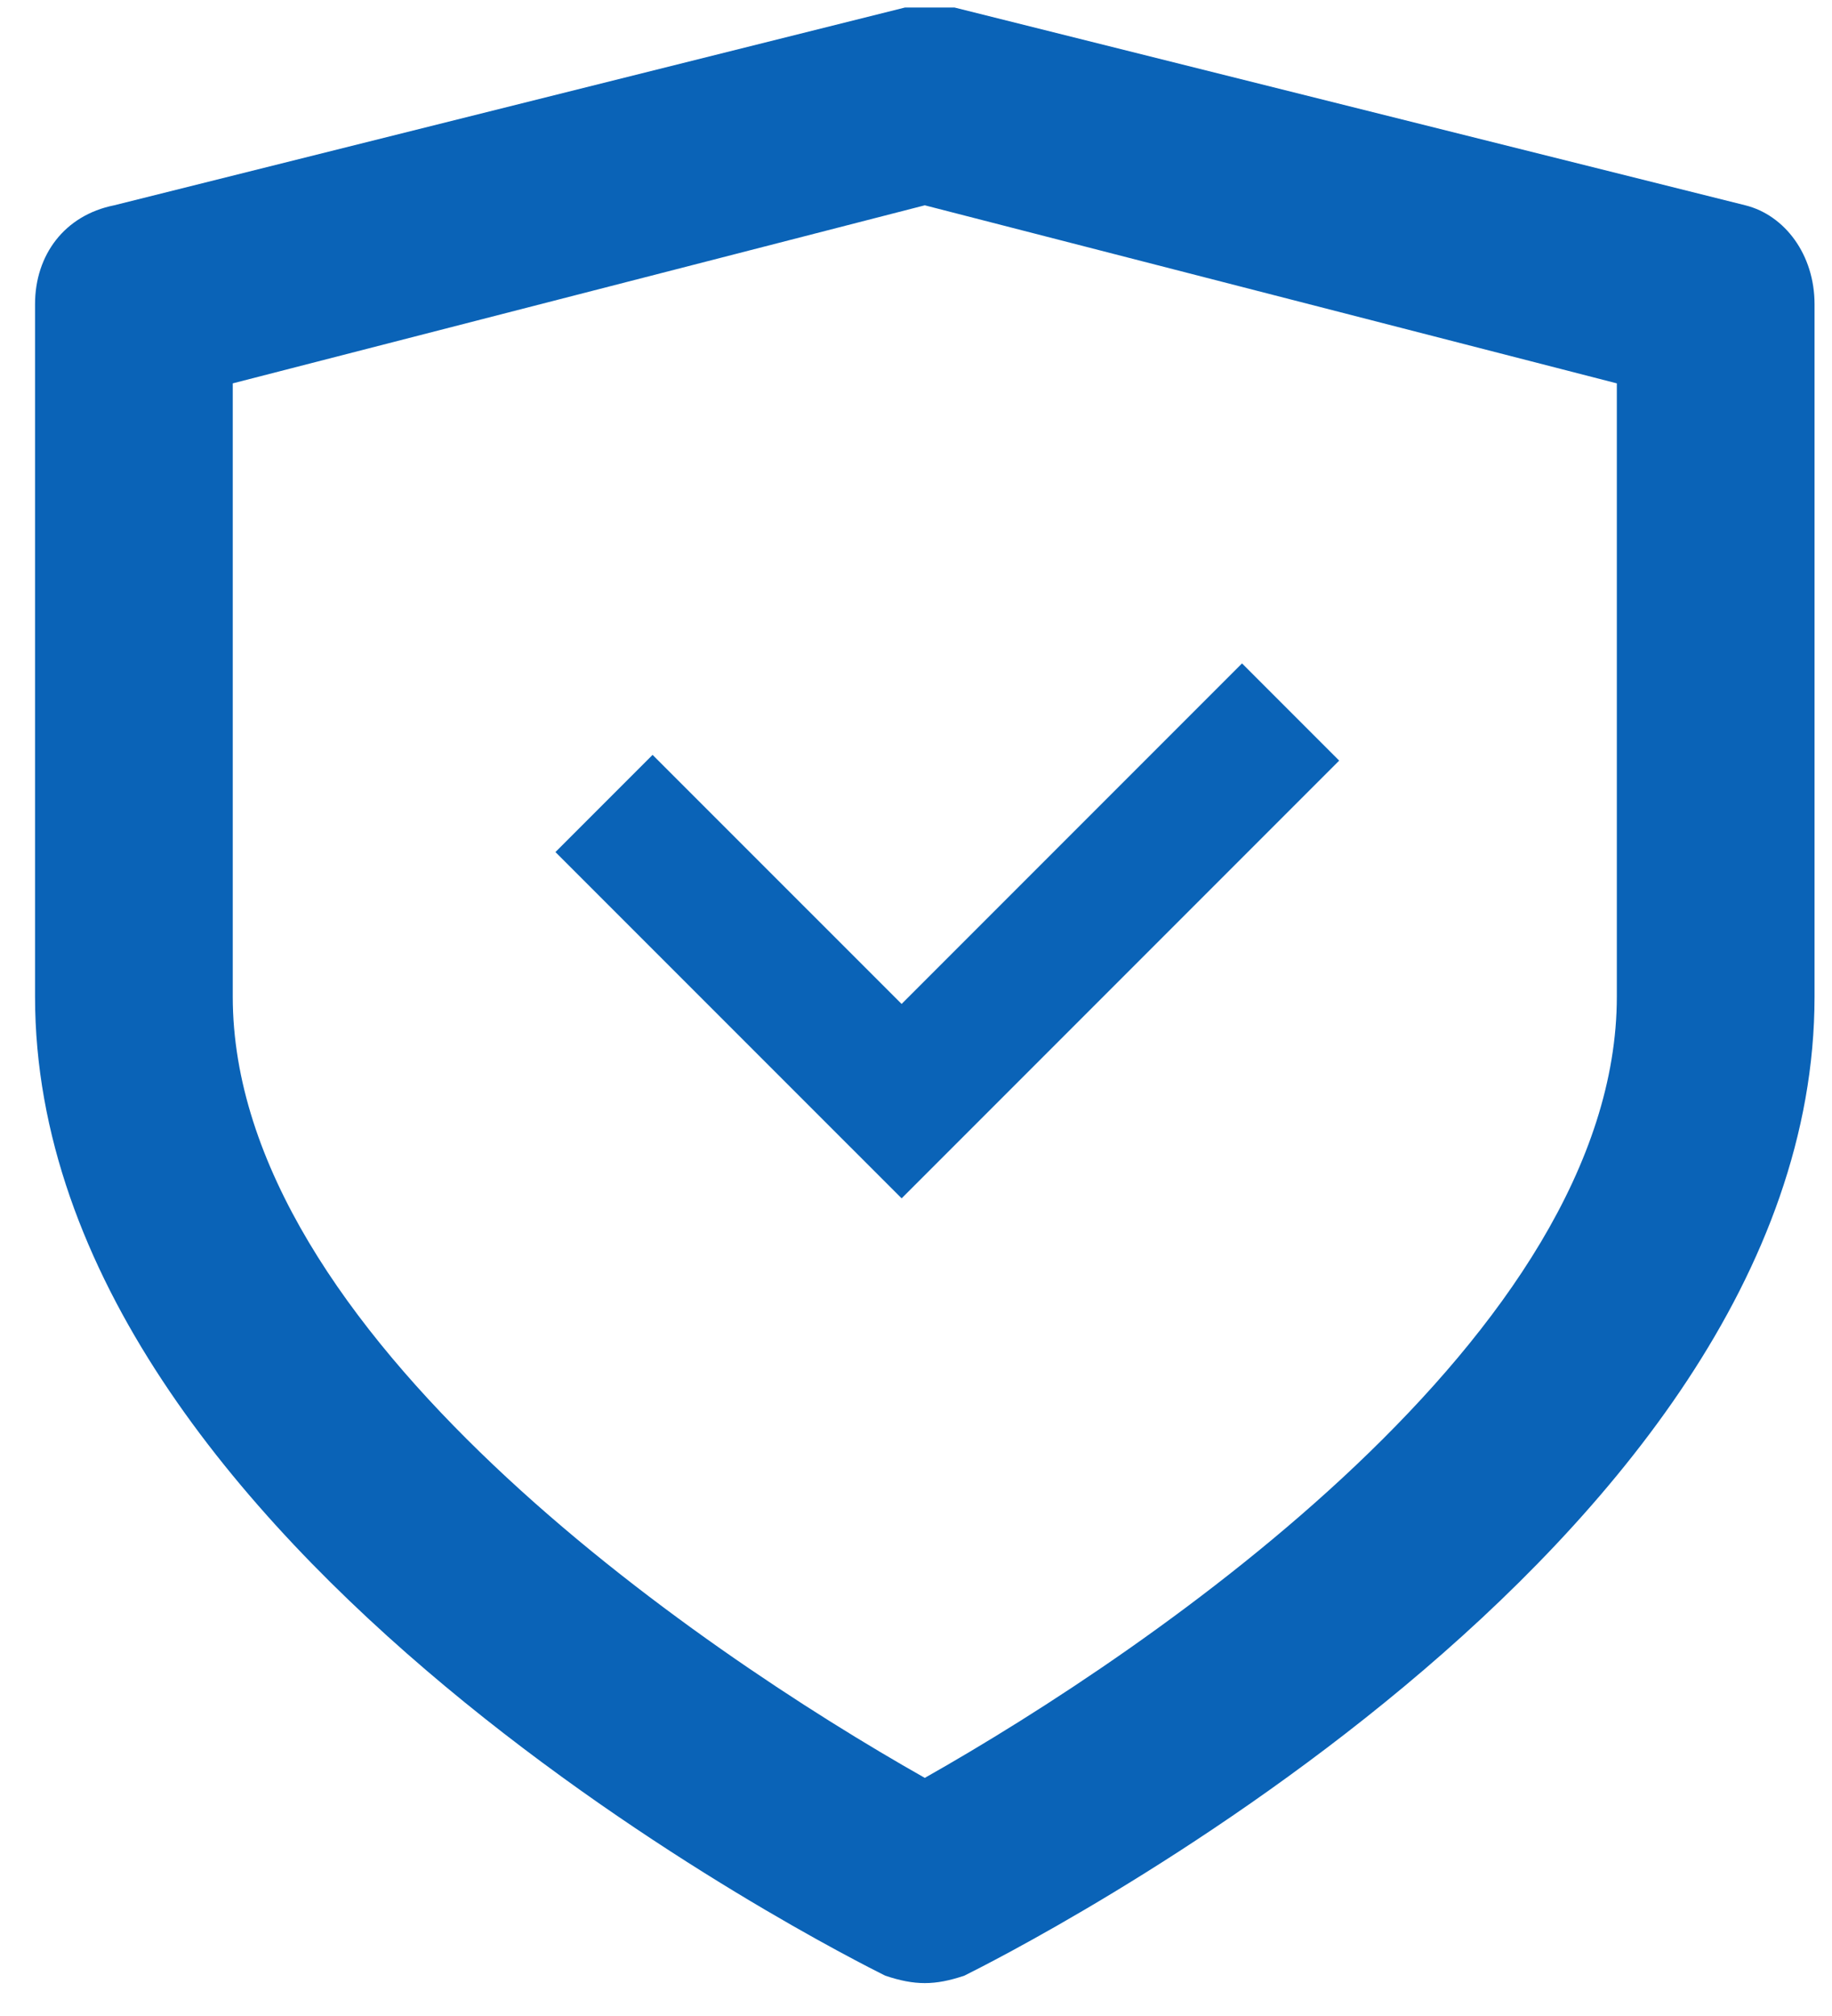
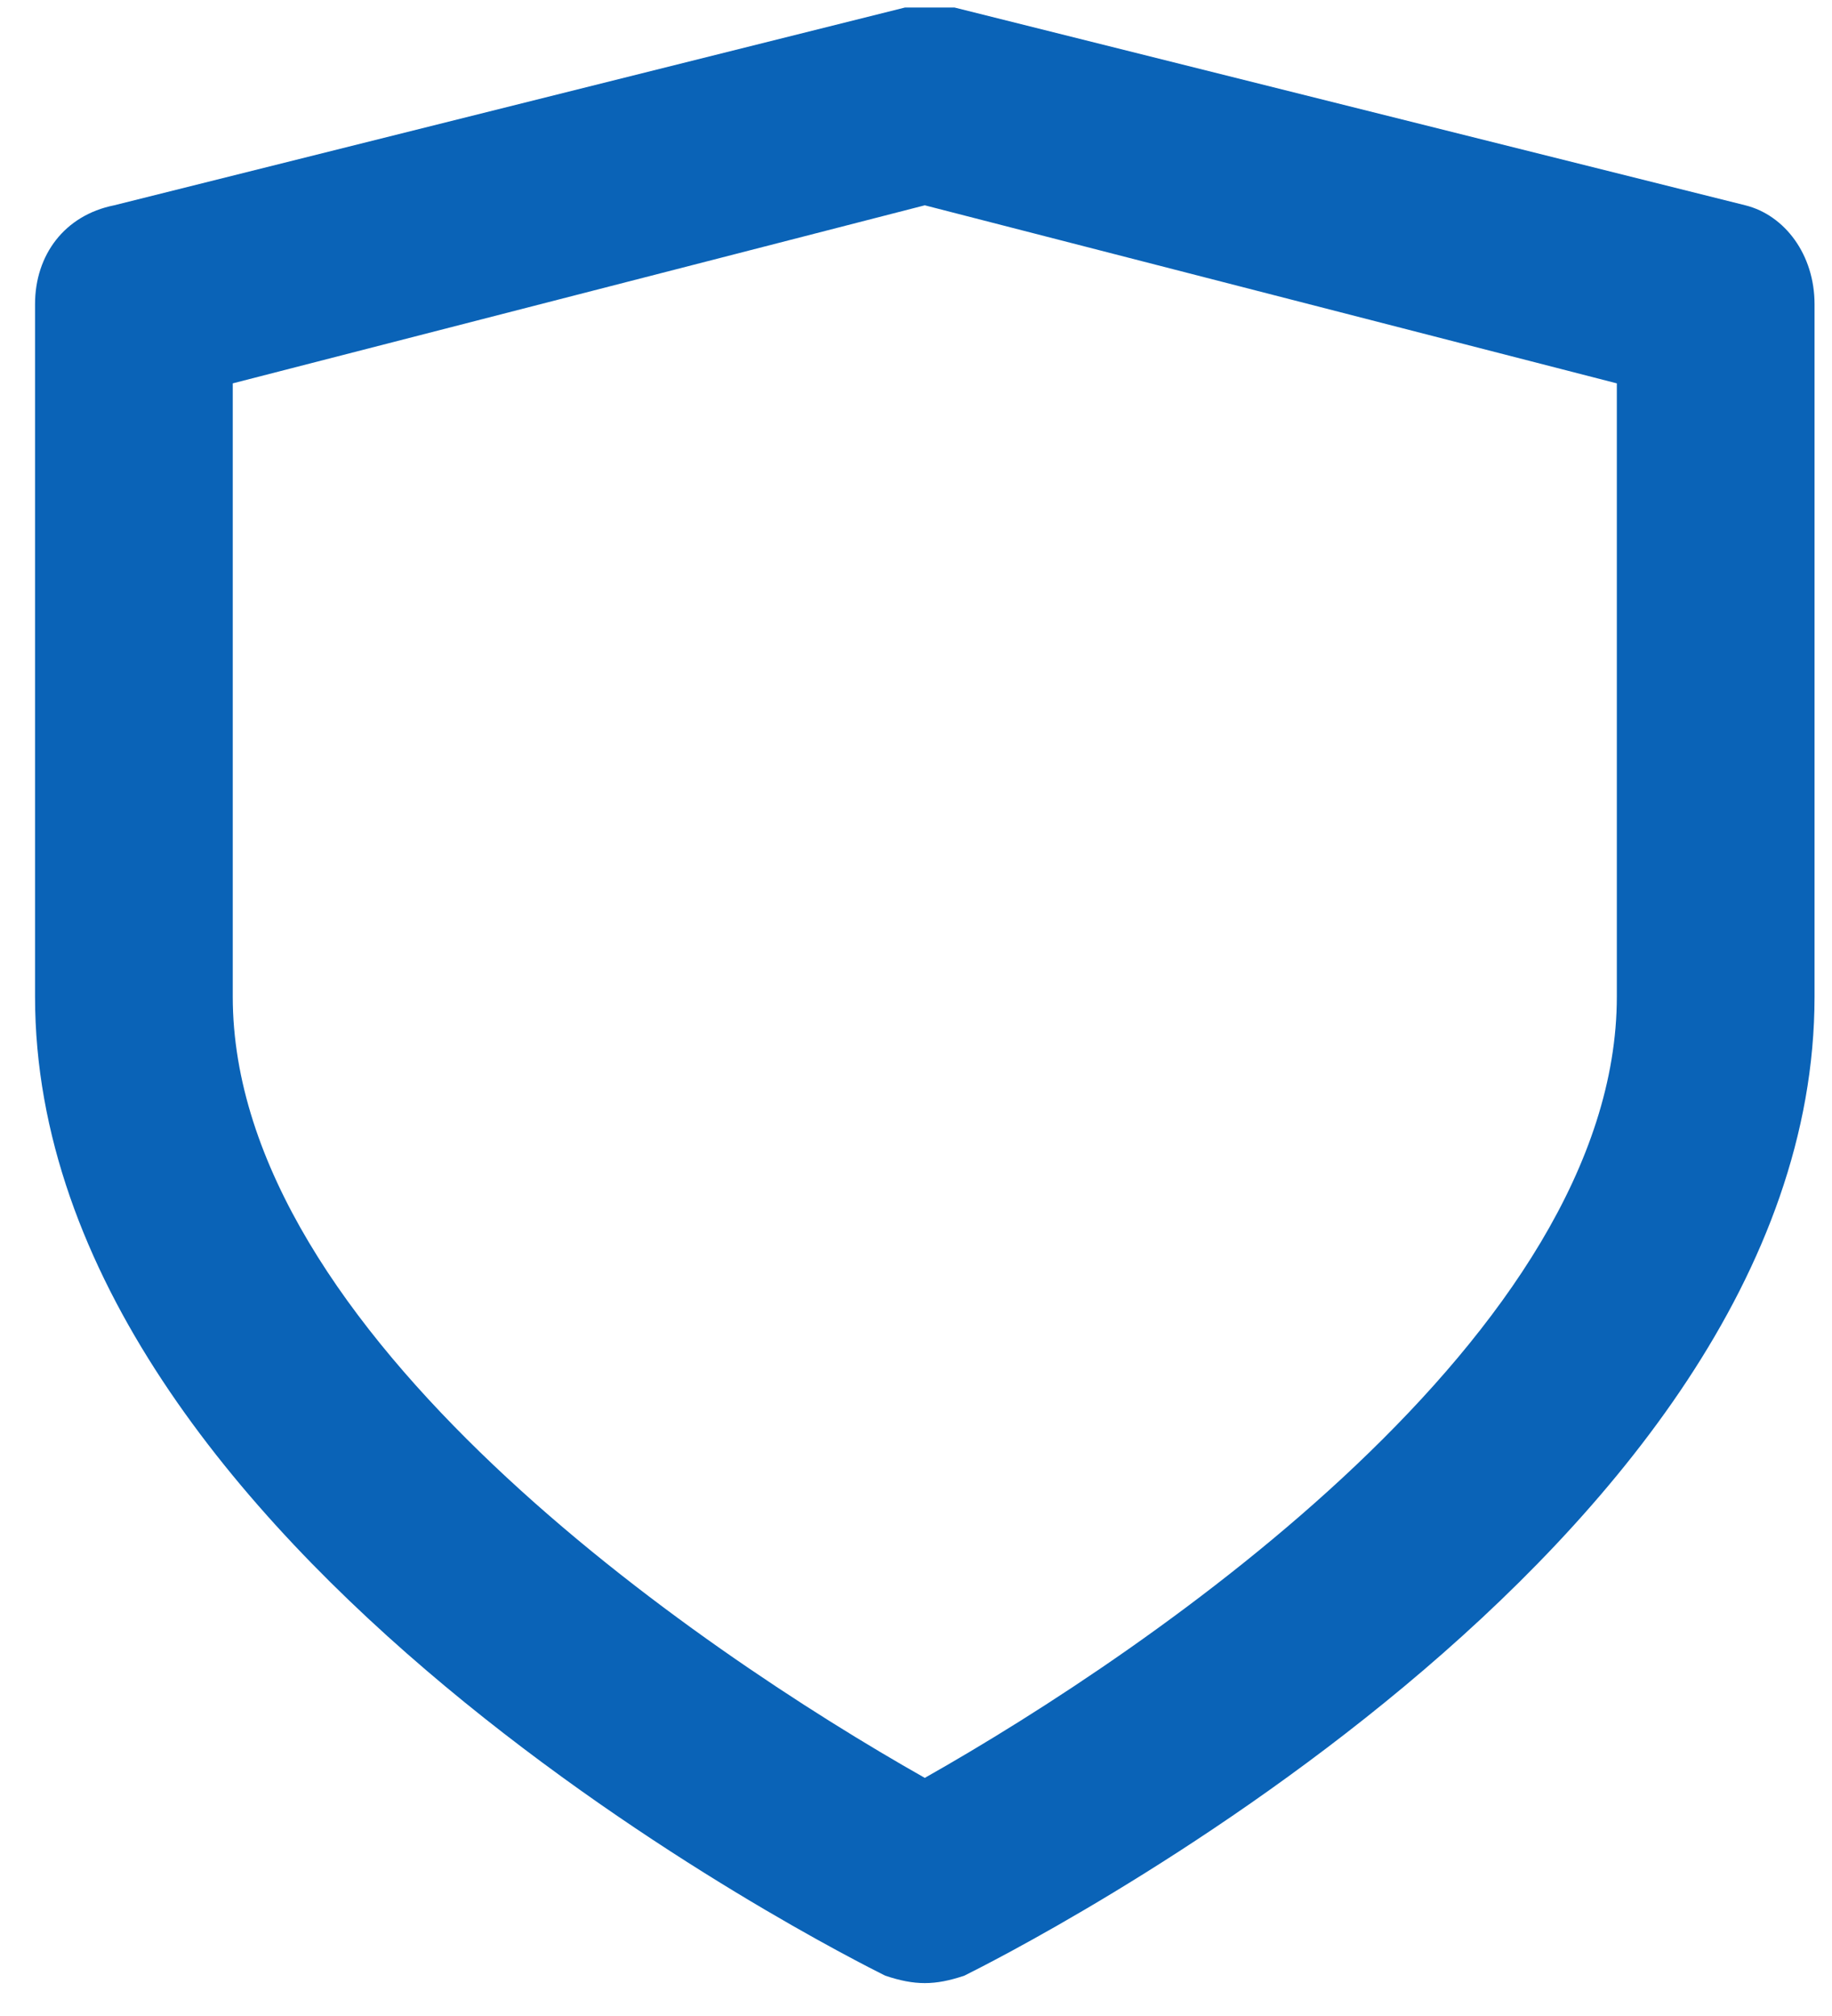
<svg xmlns="http://www.w3.org/2000/svg" width="40" height="44" viewBox="0 0 40 44" fill="none">
-   <path d="M19.328 43.12C18.465 42.688 0.765 33.838 0.765 21.75V6.64C0.765 5.561 1.412 4.697 2.492 4.481L19.76 0.164C20.192 0.164 20.408 0.164 20.84 0.164L38.108 4.481C38.972 4.697 39.619 5.561 39.619 6.64V21.75C39.619 33.838 21.919 42.688 21.055 43.12C20.408 43.336 19.976 43.336 19.328 43.12ZM5.082 8.367V21.75C5.082 29.089 15.227 35.997 20.192 38.803C25.157 35.997 35.302 29.089 35.302 21.75V8.367L20.192 4.481L5.082 8.367Z" fill="#0A63B7" />
-   <path d="M13.188 17.536L19.686 24.033L28.179 15.54" stroke="#0A63B7" stroke-width="3" />
+   <path d="M19.328 43.12C18.465 42.688 0.765 33.838 0.765 21.75V6.64C0.765 5.561 1.412 4.697 2.492 4.481L19.76 0.164C20.192 0.164 20.408 0.164 20.84 0.164L38.108 4.481C38.972 4.697 39.619 5.561 39.619 6.64V21.75C39.619 33.838 21.919 42.688 21.055 43.12C20.408 43.336 19.976 43.336 19.328 43.12M5.082 8.367V21.75C5.082 29.089 15.227 35.997 20.192 38.803C25.157 35.997 35.302 29.089 35.302 21.75V8.367L20.192 4.481L5.082 8.367Z" fill="#0A63B7" />
</svg>